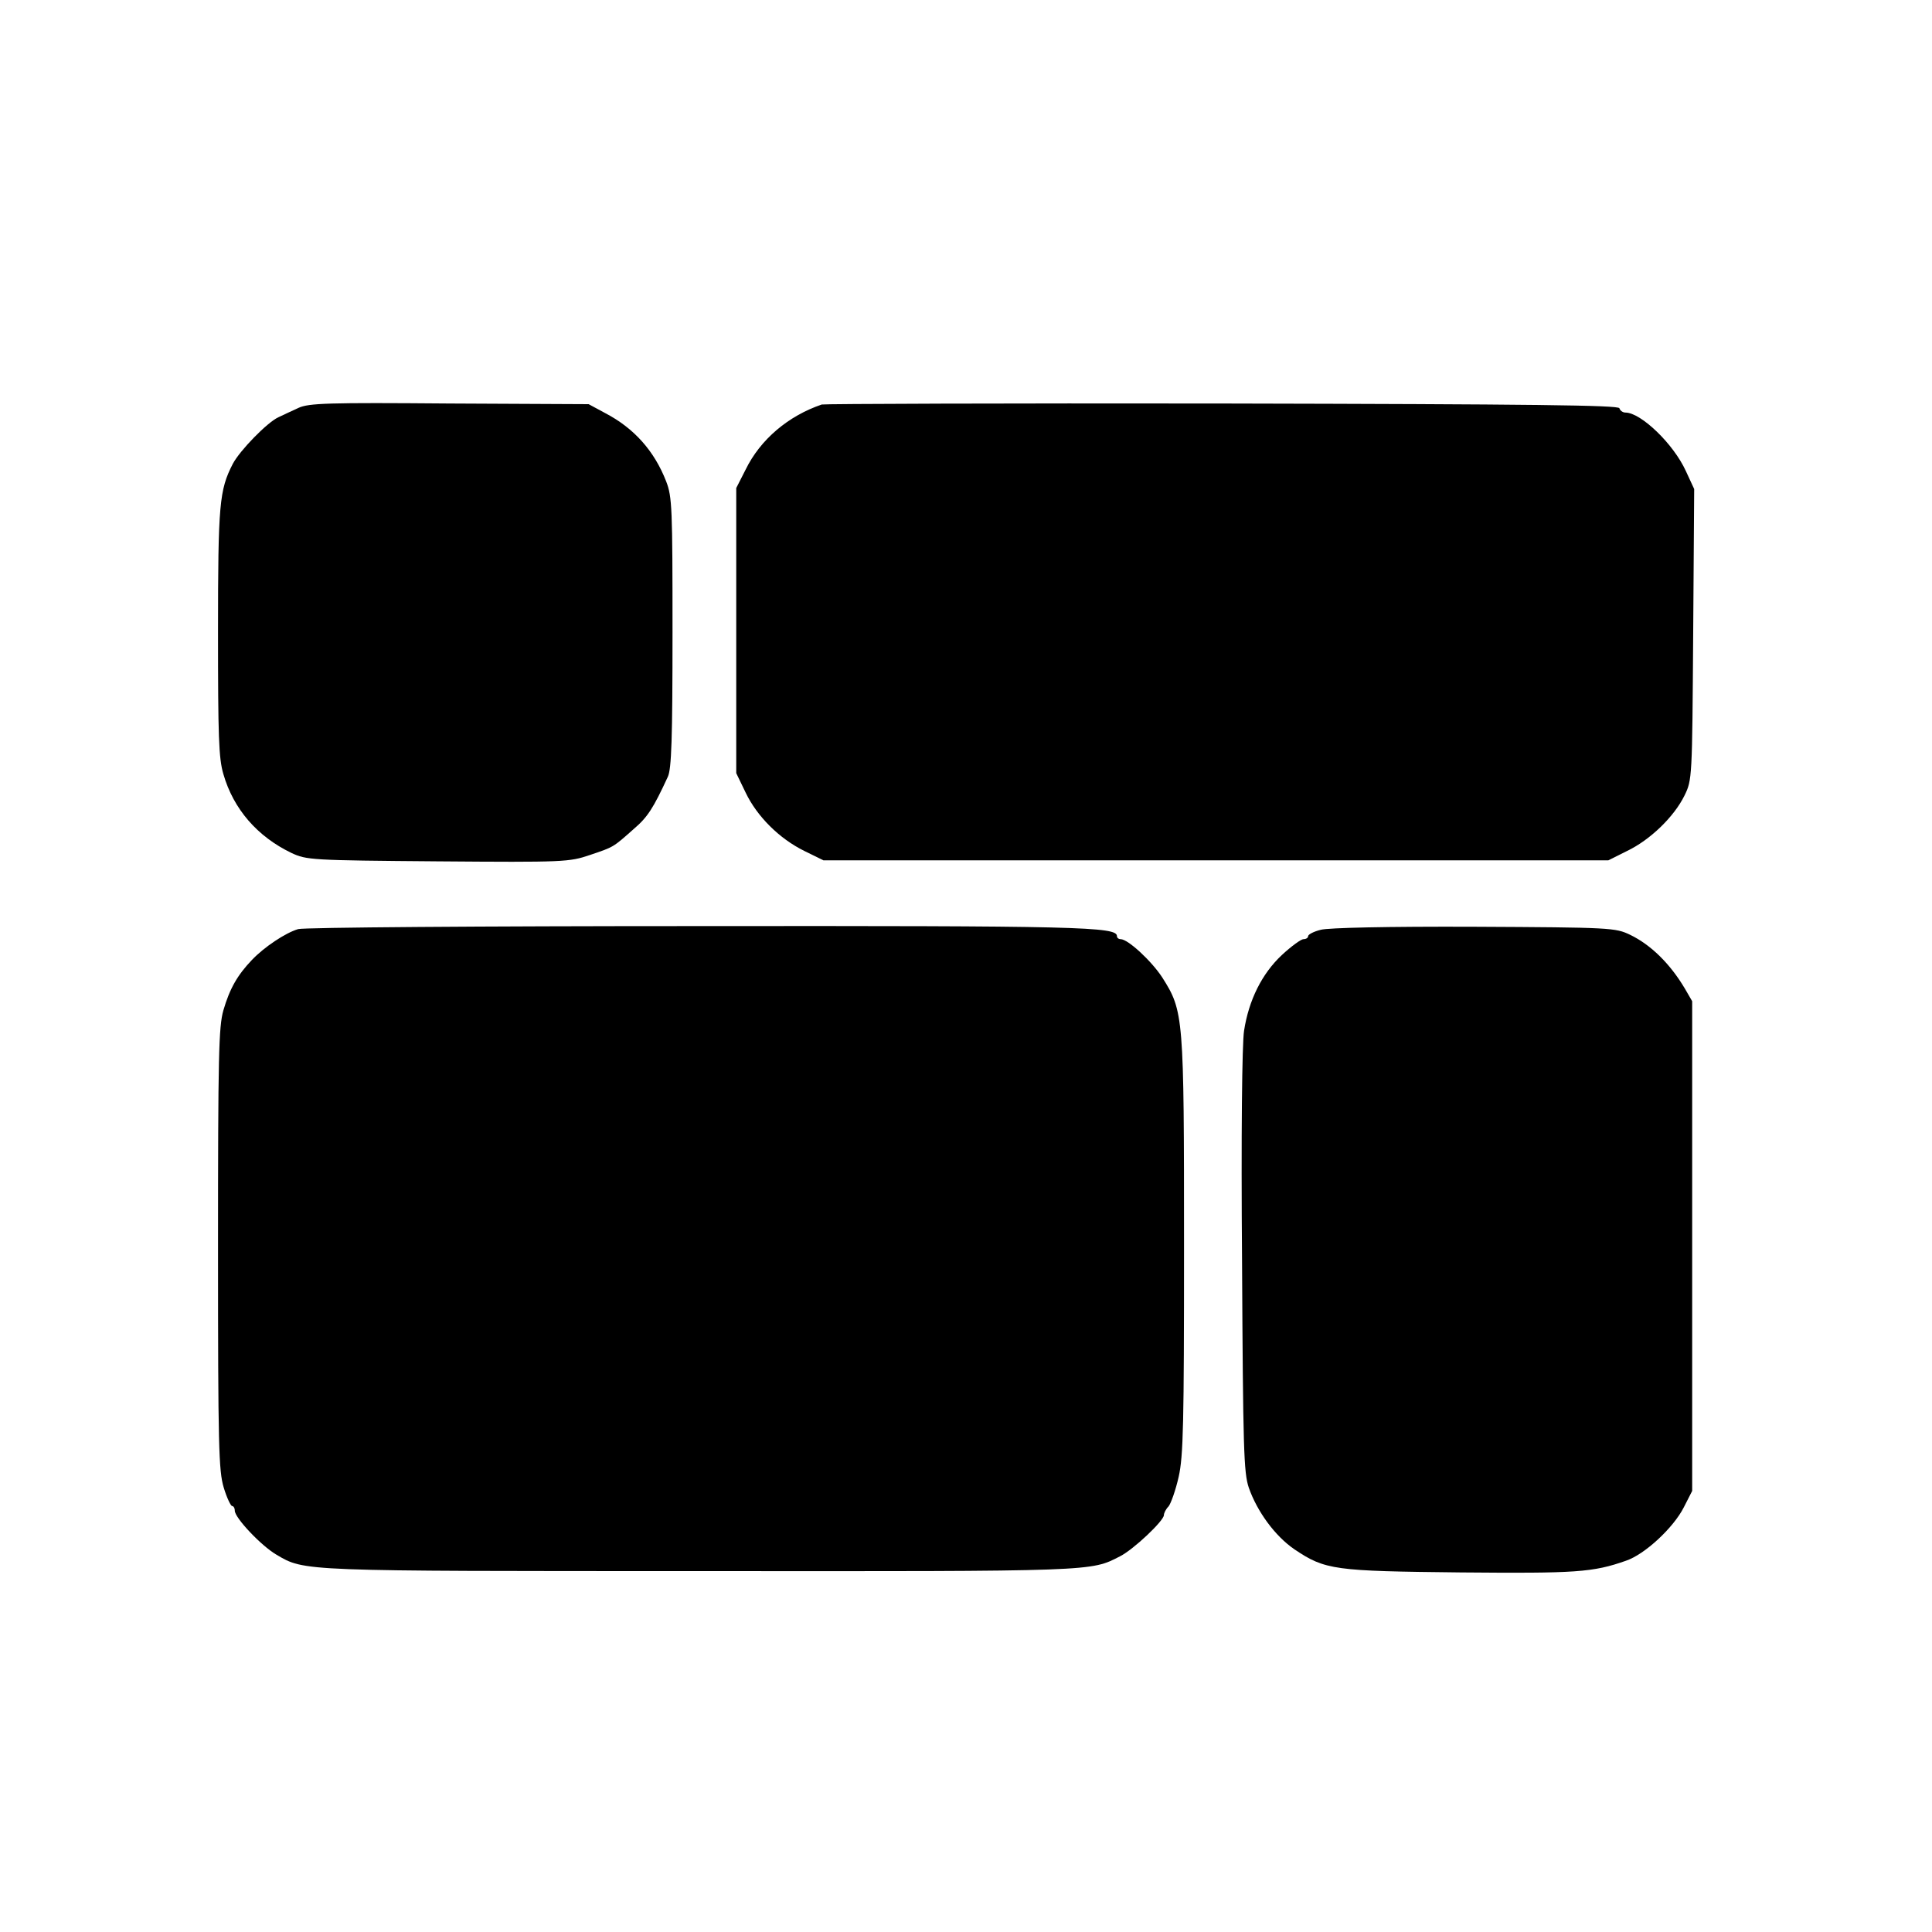
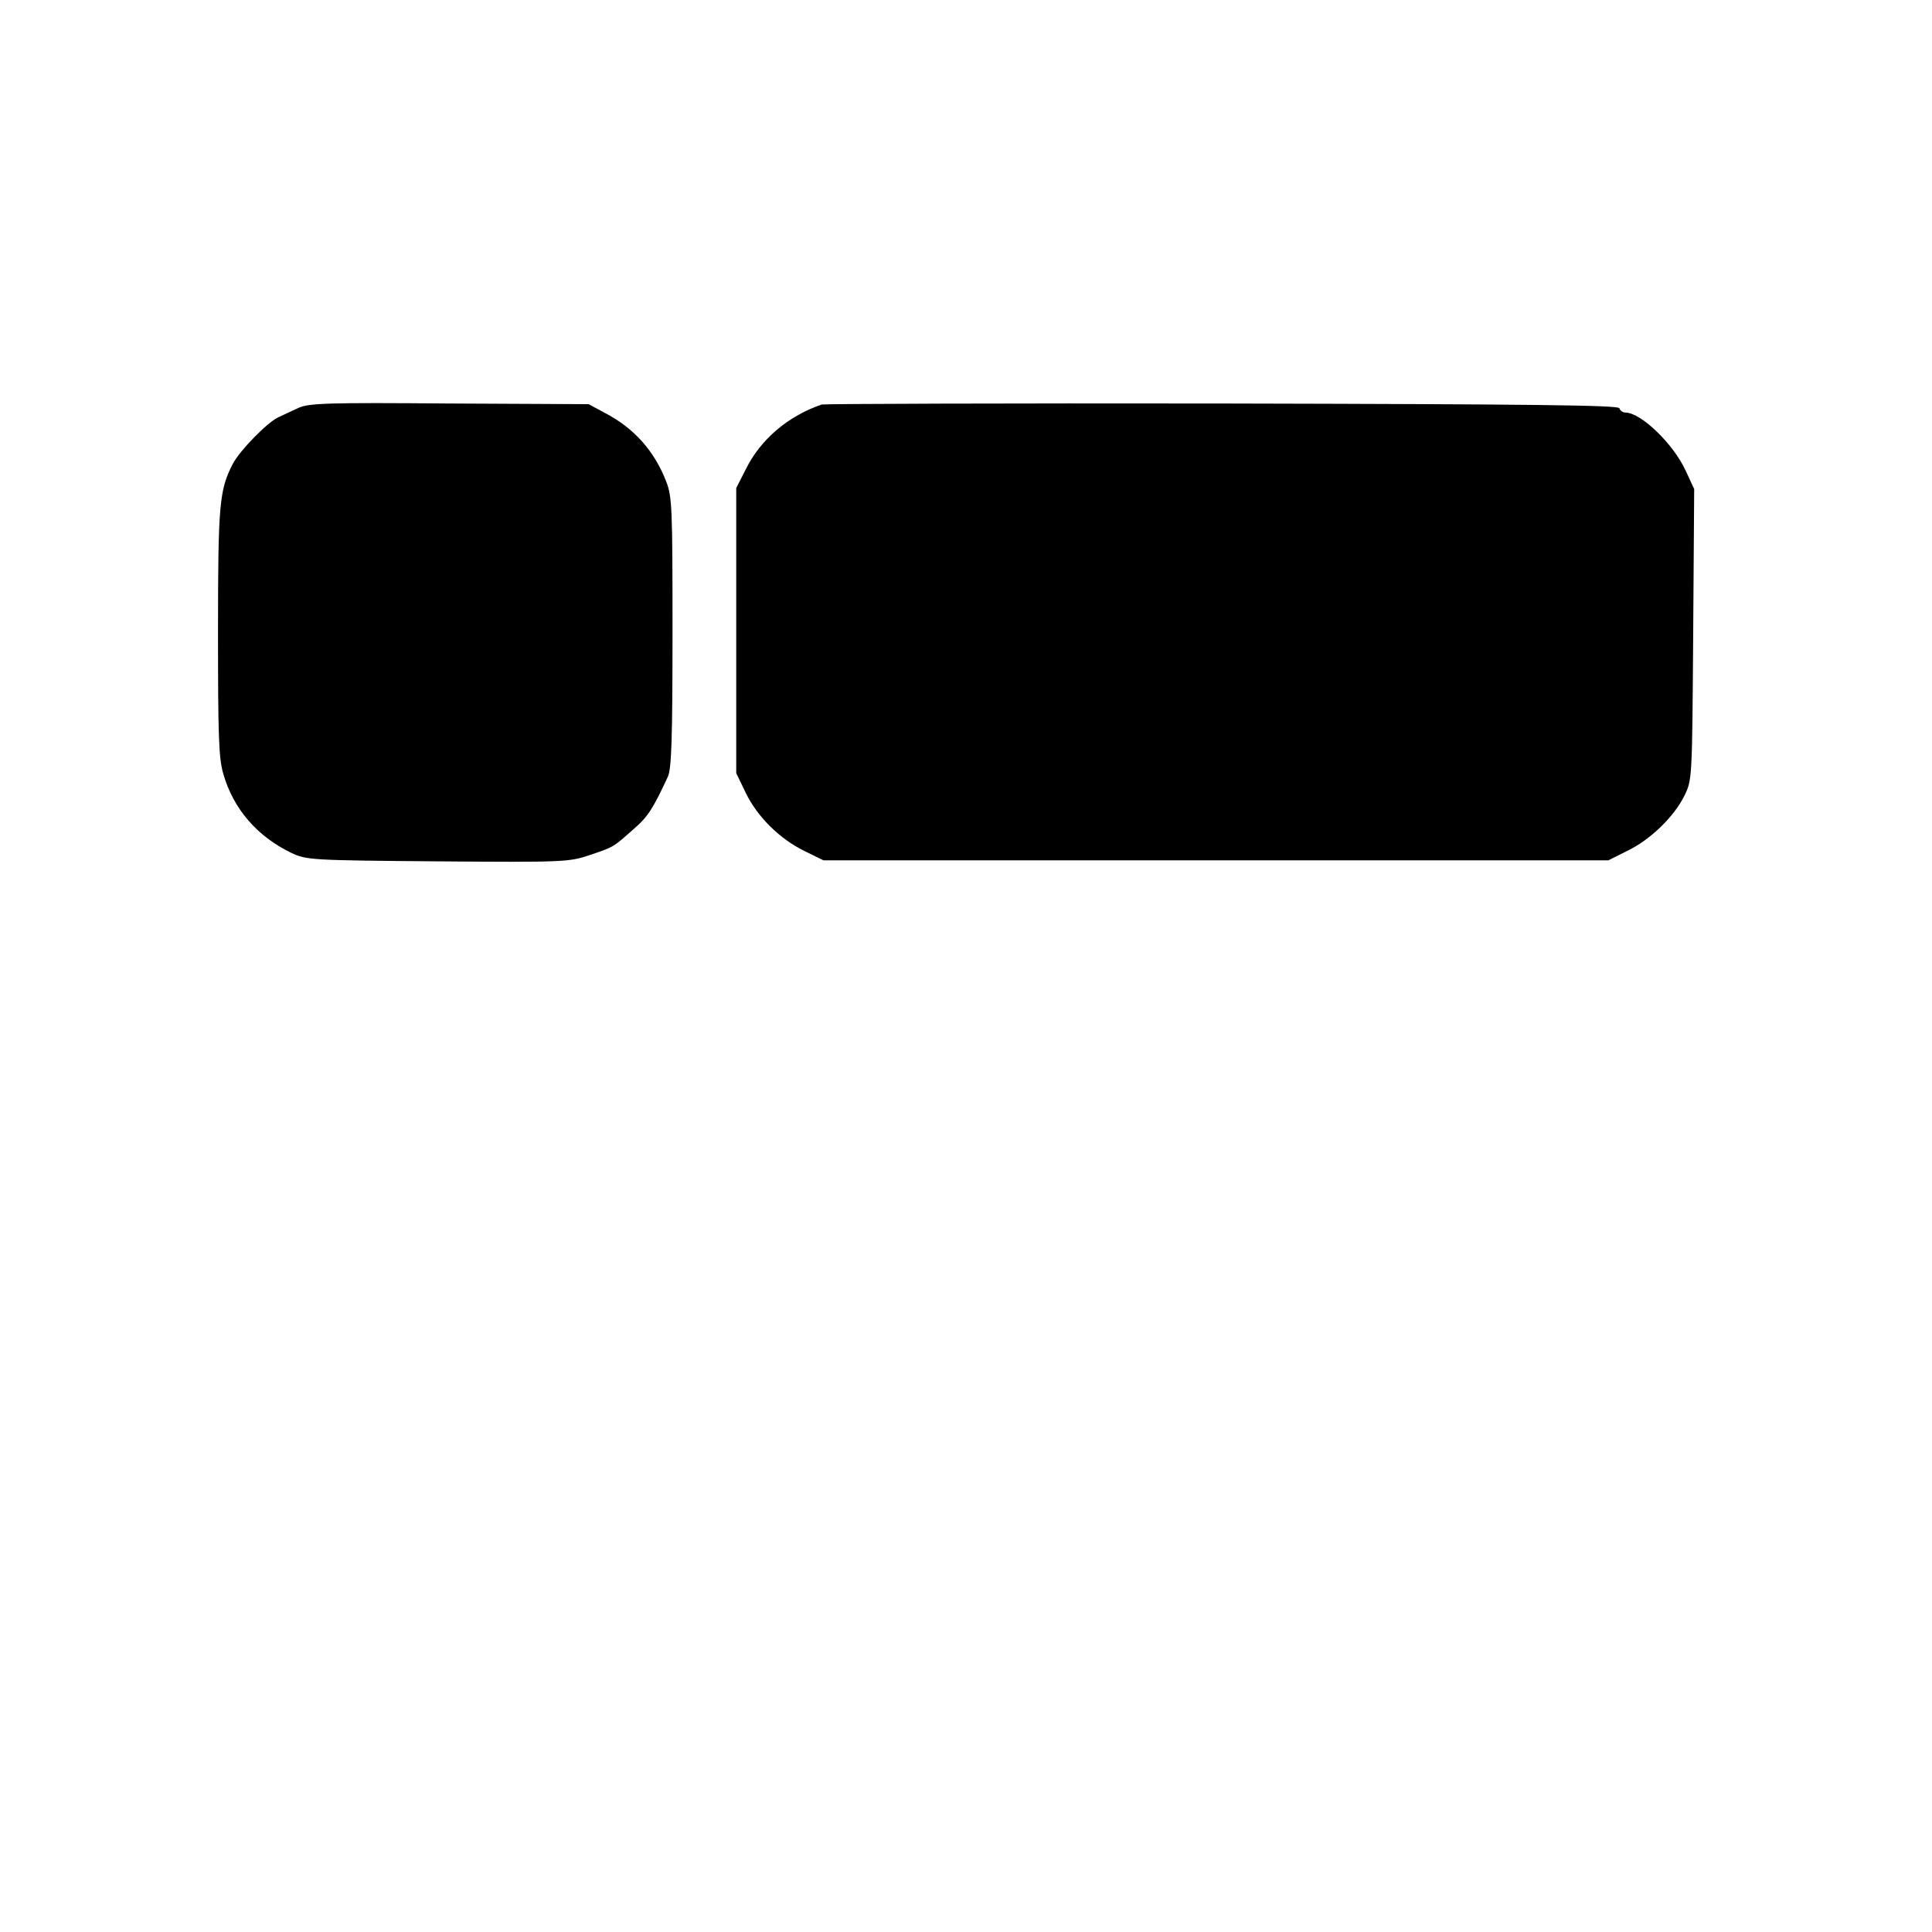
<svg xmlns="http://www.w3.org/2000/svg" version="1.0" width="576pt" height="576pt" viewBox="0 0 576 576" preserveAspectRatio="xMidYMid meet">
  <g transform="translate(0,576) scale(0.1,-0.1)" fill="#000000" stroke="none">
    <path d="M890 4544 c-19 -9 -46 -21 -60 -28 -33 -15 -115 -99 -136 -139 -40 -78 -44 -119 -44 -500 0 -313 2 -378 16 -425 30 -104 101 -186 203 -235 45 -21 58 -22 436 -25 378 -3 392 -2 454 19 71 24 68 22 131 78 41 35 58 62 101 155 11 23 14 113 14 430 0 371 -1 405 -19 451 -35 90 -95 158 -181 203 l-50 27 -415 2 c-364 3 -419 1 -450 -13z" />
    <path d="M2450 4554 c-100 -34 -183 -104 -227 -194 l-28 -55 0 -425 0 -425 28 -58 c34 -71 100 -137 175 -174 l57 -28 1170 0 1170 0 56 28 c69 33 140 102 171 165 23 47 23 51 26 480 l3 434 -25 54 c-37 81 -134 174 -180 174 -8 0 -16 6 -18 13 -4 9 -251 12 -1184 14 -648 1 -1186 -1 -1194 -3z" />
-     <path d="M889 2990 c-38 -11 -102 -54 -138 -92 -43 -45 -66 -85 -85 -150 -14 -49 -16 -133 -16 -712 0 -589 2 -661 17 -711 9 -30 21 -55 25 -55 4 0 8 -6 8 -14 0 -21 78 -104 124 -131 85 -50 68 -49 1266 -49 1182 -1 1161 -1 1249 44 40 20 131 106 131 123 0 6 6 18 14 26 7 9 21 48 30 88 14 62 16 158 16 689 0 686 -1 699 -65 800 -32 49 -102 114 -124 114 -6 0 -11 4 -11 9 0 28 -109 31 -1252 30 -640 0 -1175 -4 -1189 -9z" />
-     <path d="M3938 2988 c-21 -5 -38 -14 -38 -19 0 -5 -6 -9 -14 -9 -7 0 -36 -21 -64 -47 -60 -56 -99 -135 -113 -226 -6 -37 -9 -310 -6 -687 3 -560 5 -630 20 -675 25 -72 79 -145 136 -184 92 -62 119 -65 496 -69 343 -3 394 0 493 35 56 19 141 98 172 159 l25 49 0 730 0 730 -22 38 c-44 74 -101 130 -163 160 -44 21 -56 22 -465 24 -257 1 -435 -3 -457 -9z" />
  </g>
</svg>